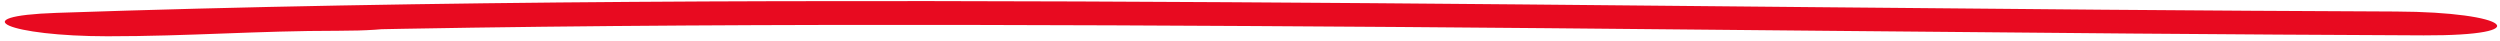
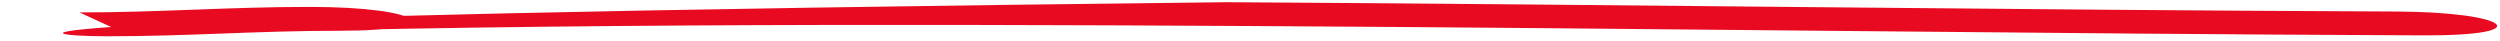
<svg xmlns="http://www.w3.org/2000/svg" width="493" height="8" viewBox="0 0 493 8" fill="none">
-   <path d="M472.442 2.272C395.835 1.966 318.648 0.885 241.939 0.434C163.758 -0.026 84.326 0.024 11.139 2.538C-7.683 3.185 1.858 7.139 21.188 7.152C37.334 7.155 50.792 6.061 66.688 6.069C89.292 6.073 83.61 1.368 61.162 1.361C45.016 1.358 31.589 2.451 15.671 2.449L25.711 7.059C95.963 4.642 172.473 4.71 247.457 5.138C324.136 5.558 401.353 6.669 477.96 6.975C500.73 7.061 494.932 2.362 472.442 2.272Z" fill="#E80A20" />
+   <path d="M472.442 2.272C395.835 1.966 318.648 0.885 241.939 0.434C-7.683 3.185 1.858 7.139 21.188 7.152C37.334 7.155 50.792 6.061 66.688 6.069C89.292 6.073 83.61 1.368 61.162 1.361C45.016 1.358 31.589 2.451 15.671 2.449L25.711 7.059C95.963 4.642 172.473 4.71 247.457 5.138C324.136 5.558 401.353 6.669 477.96 6.975C500.73 7.061 494.932 2.362 472.442 2.272Z" fill="#E80A20" />
</svg>